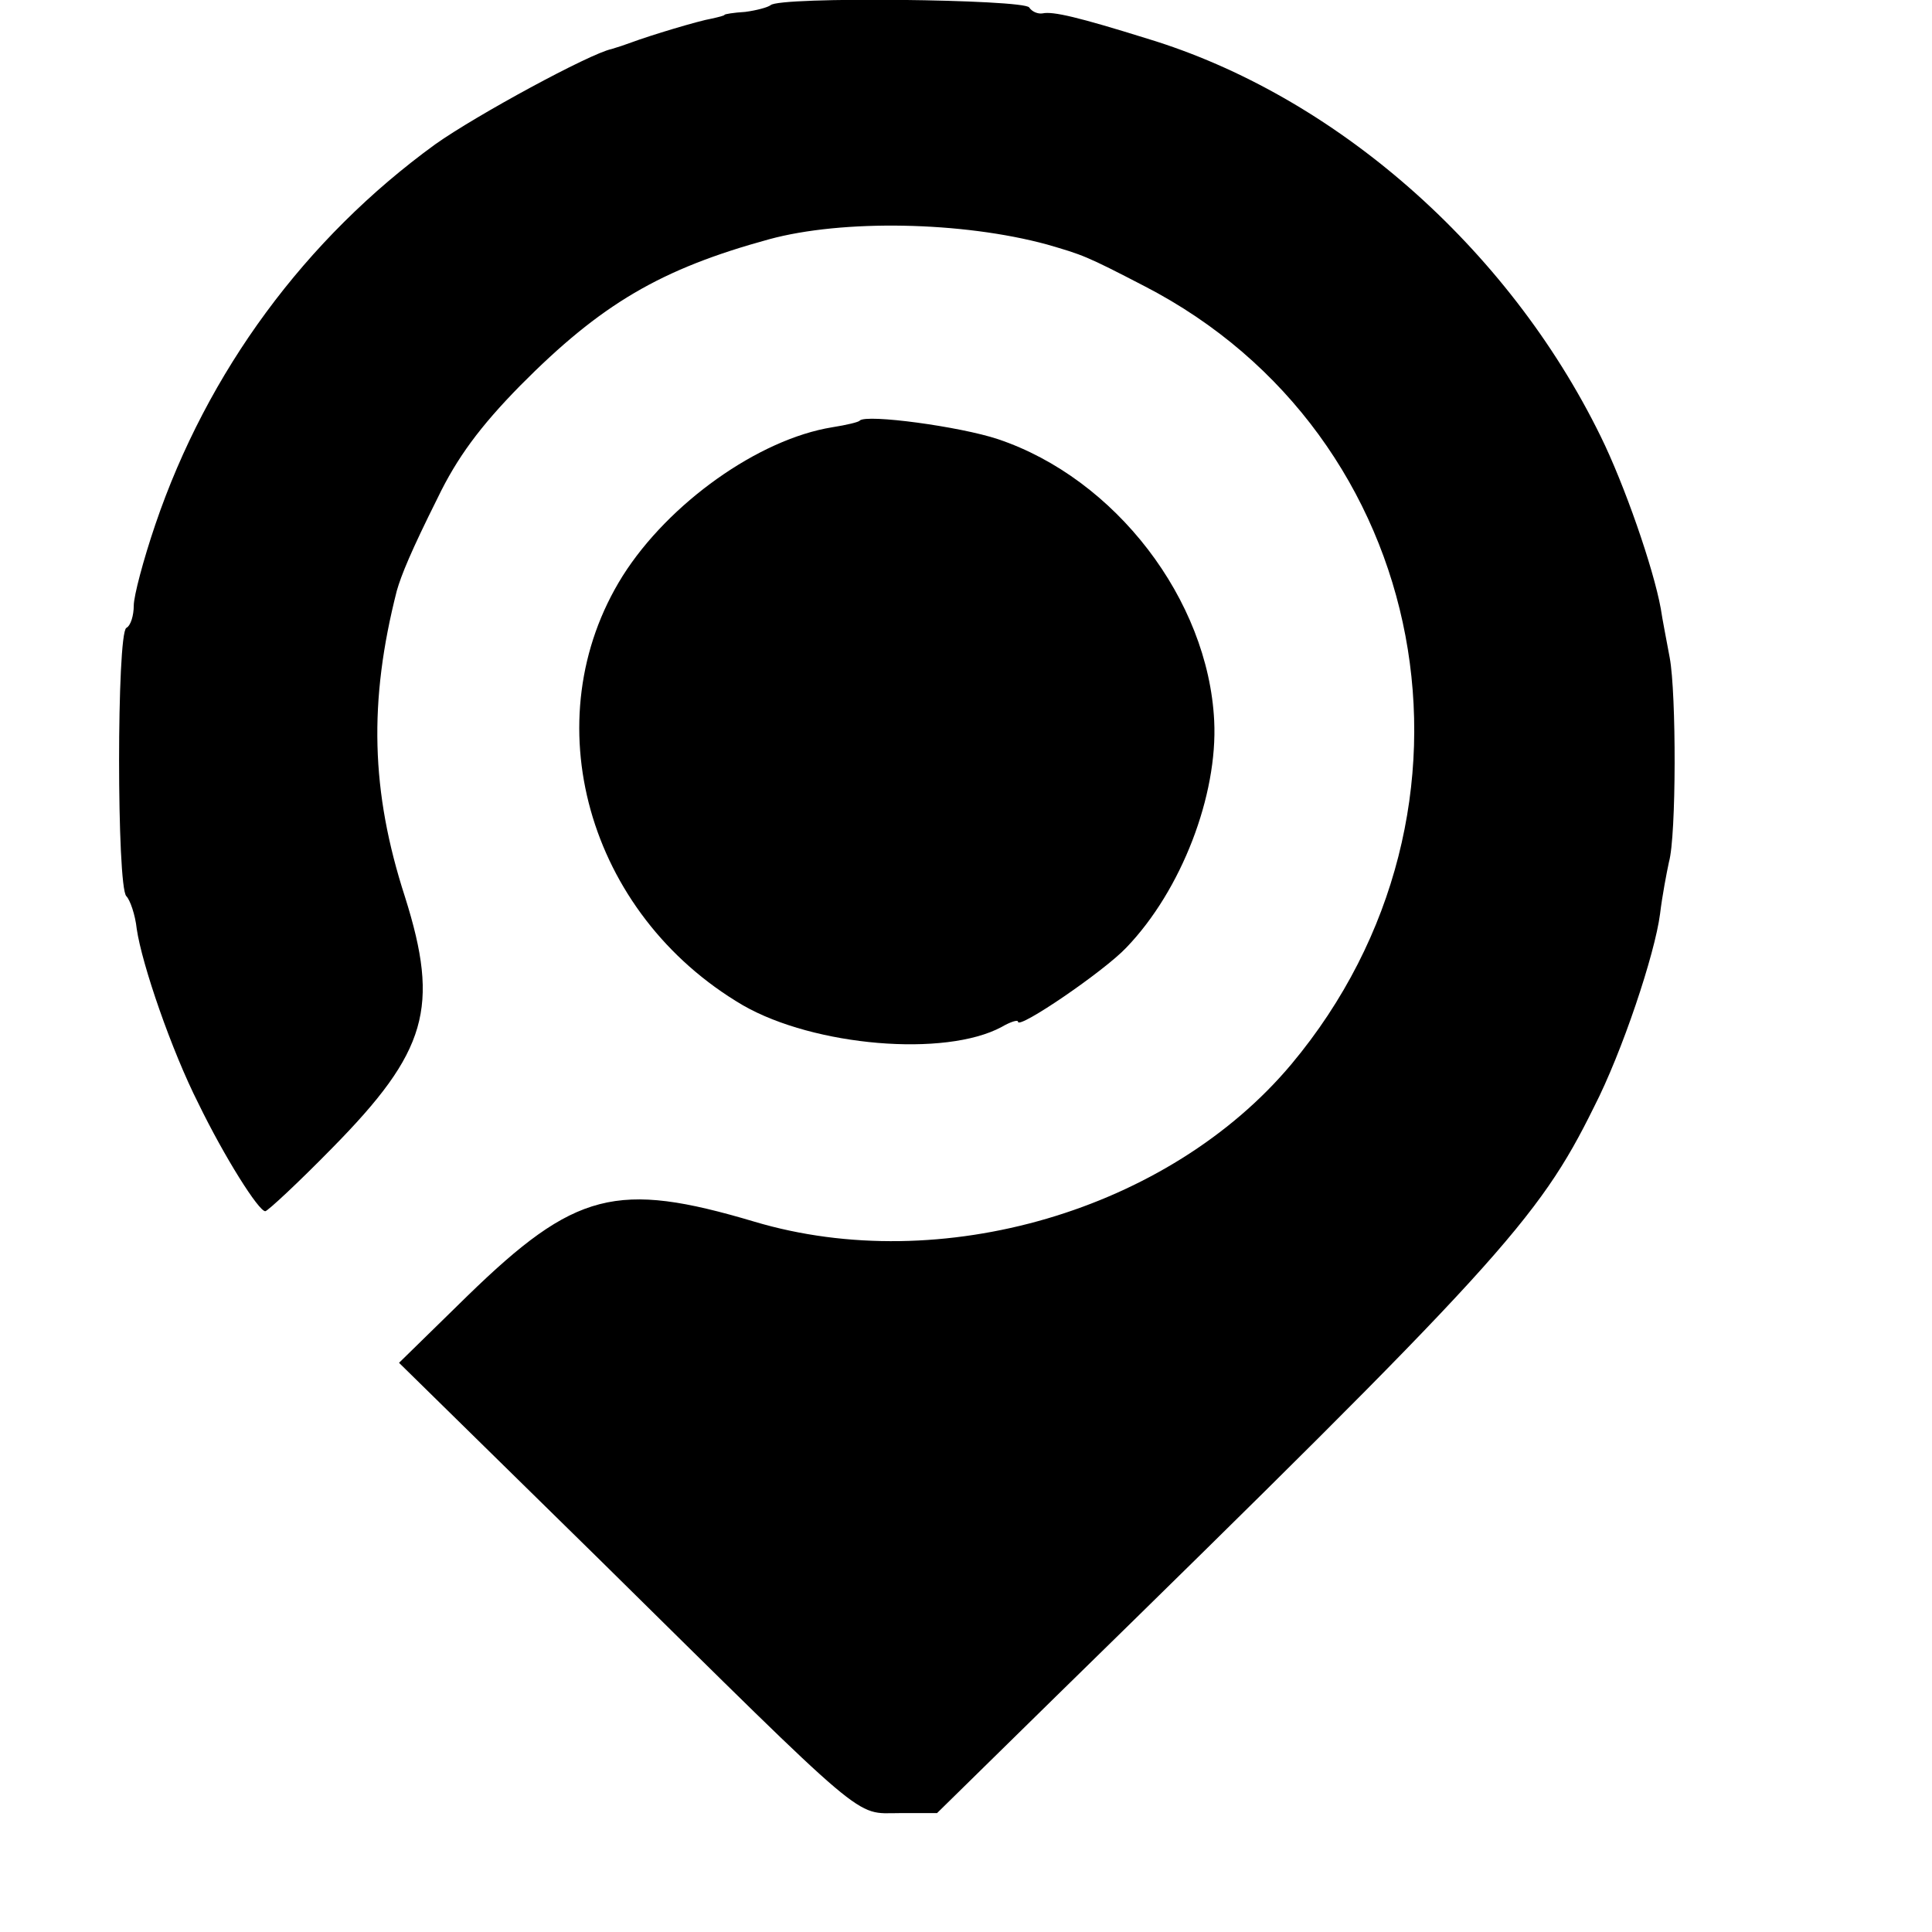
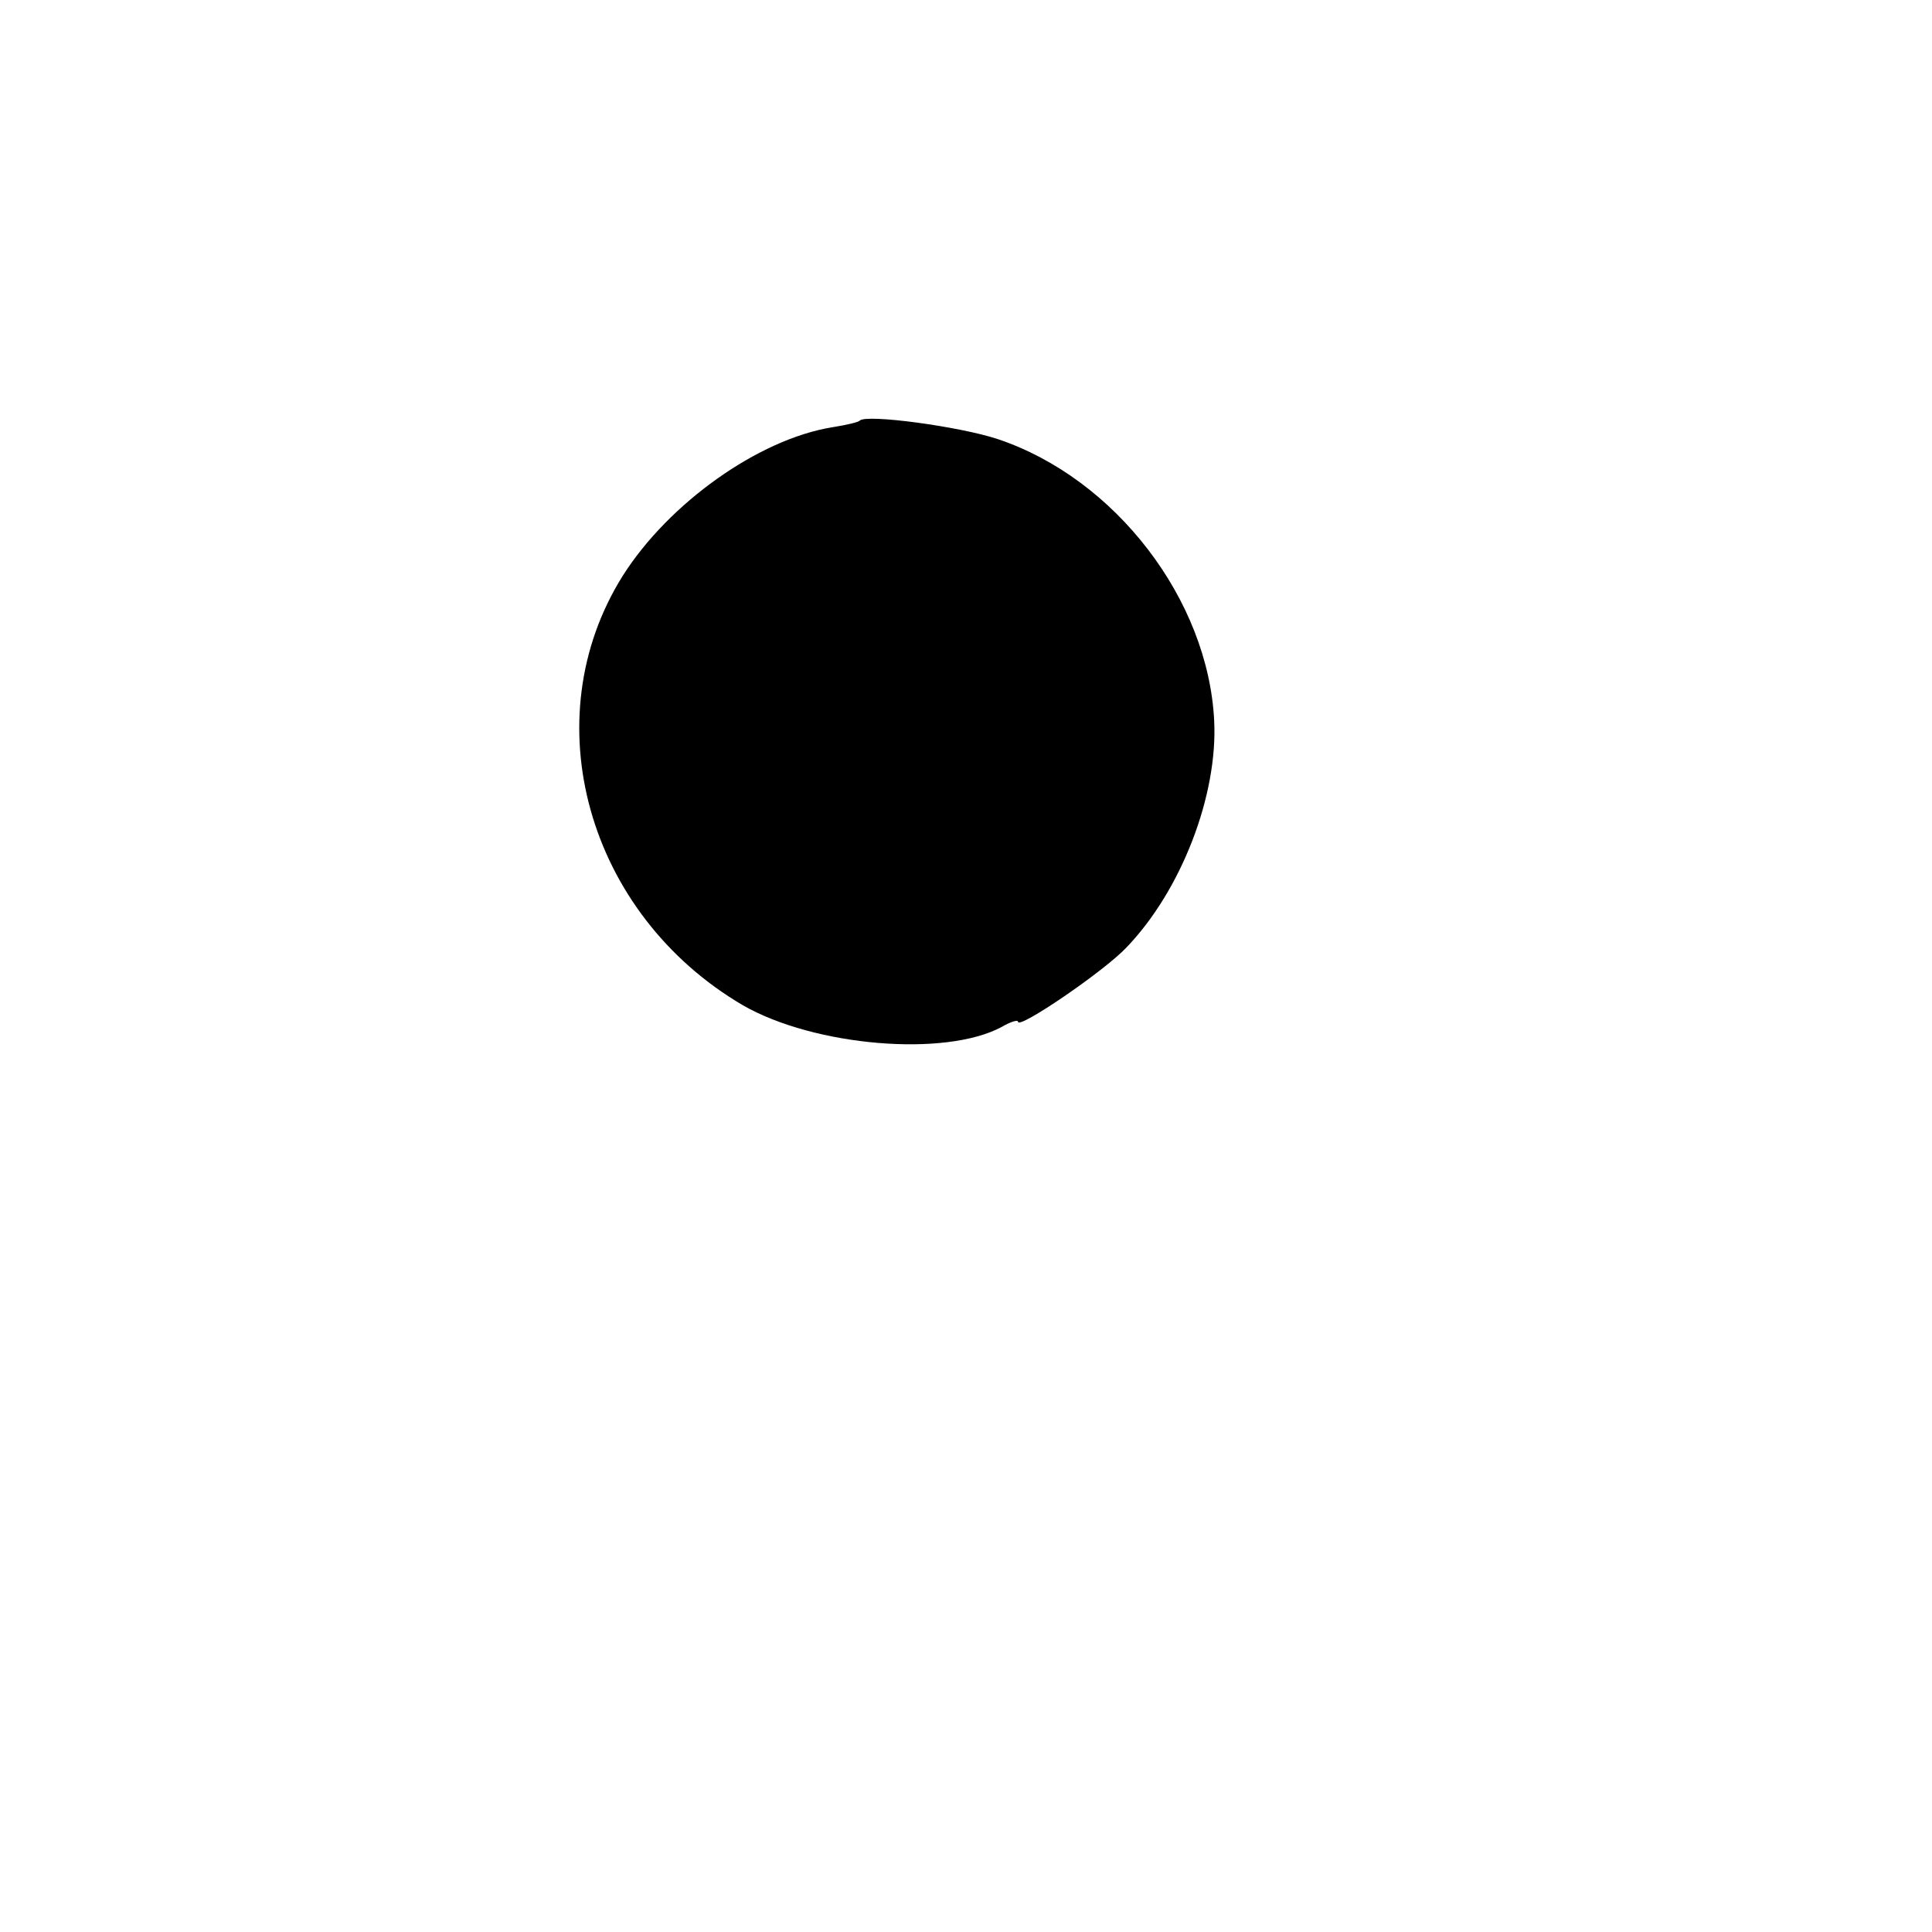
<svg xmlns="http://www.w3.org/2000/svg" version="1.0" width="260pt" height="260pt" viewBox="0 0 260 260" preserveAspectRatio="xMidYMid meet">
  <g transform="translate(0,260) scale(0.1,-0.1)" fill="#000000" stroke="none">
-     <path d="M1037 2593 c-4 -3 -19 -7 -34 -9 -16 -1 -28 -3 -28 -4 0 -1 -8 -3 -17 -5 -18 -3 -84 -23 -108 -32 -8 -3 -20 -7 -27 -9 -29 -6 -182 -89 -237 -128 -175 -127 -307 -306 -377 -512 -16 -47 -29 -96 -29 -109 0 -13 -4 -27 -10 -30 -13 -8 -13 -348 0 -361 5 -5 12 -25 14 -44 7 -48 47 -164 83 -235 35 -72 81 -145 90 -145 3 0 44 38 90 85 128 130 145 189 98 338 -46 142 -49 263 -11 412 6 21 19 53 55 125 26 54 57 96 111 151 109 110 189 157 335 197 99 27 260 24 374 -7 48 -14 52 -15 131 -56 388 -200 483 -706 198 -1047 -165 -197 -472 -287 -723 -212 -185 55 -241 41 -386 -100 l-92 -90 270 -265 c366 -361 342 -341 403 -341 l51 0 161 158 c593 580 648 640 723 792 38 74 82 206 89 260 3 25 9 56 12 70 10 35 10 227 1 275 -4 22 -10 52 -12 66 -10 55 -49 167 -81 232 -125 255 -359 459 -610 535 -93 29 -127 37 -141 34 -6 -1 -14 2 -18 8 -7 11 -337 15 -348 3z" />
    <path d="M1157 2034 c-1 -2 -18 -6 -37 -9 -99 -16 -220 -102 -282 -200 -121 -193 -48 -455 162 -578 96 -55 272 -70 348 -29 12 7 22 10 22 7 0 -11 116 68 146 100 74 77 123 205 118 305 -8 163 -133 326 -291 379 -51 17 -177 34 -186 25z" />
  </g>
</svg>